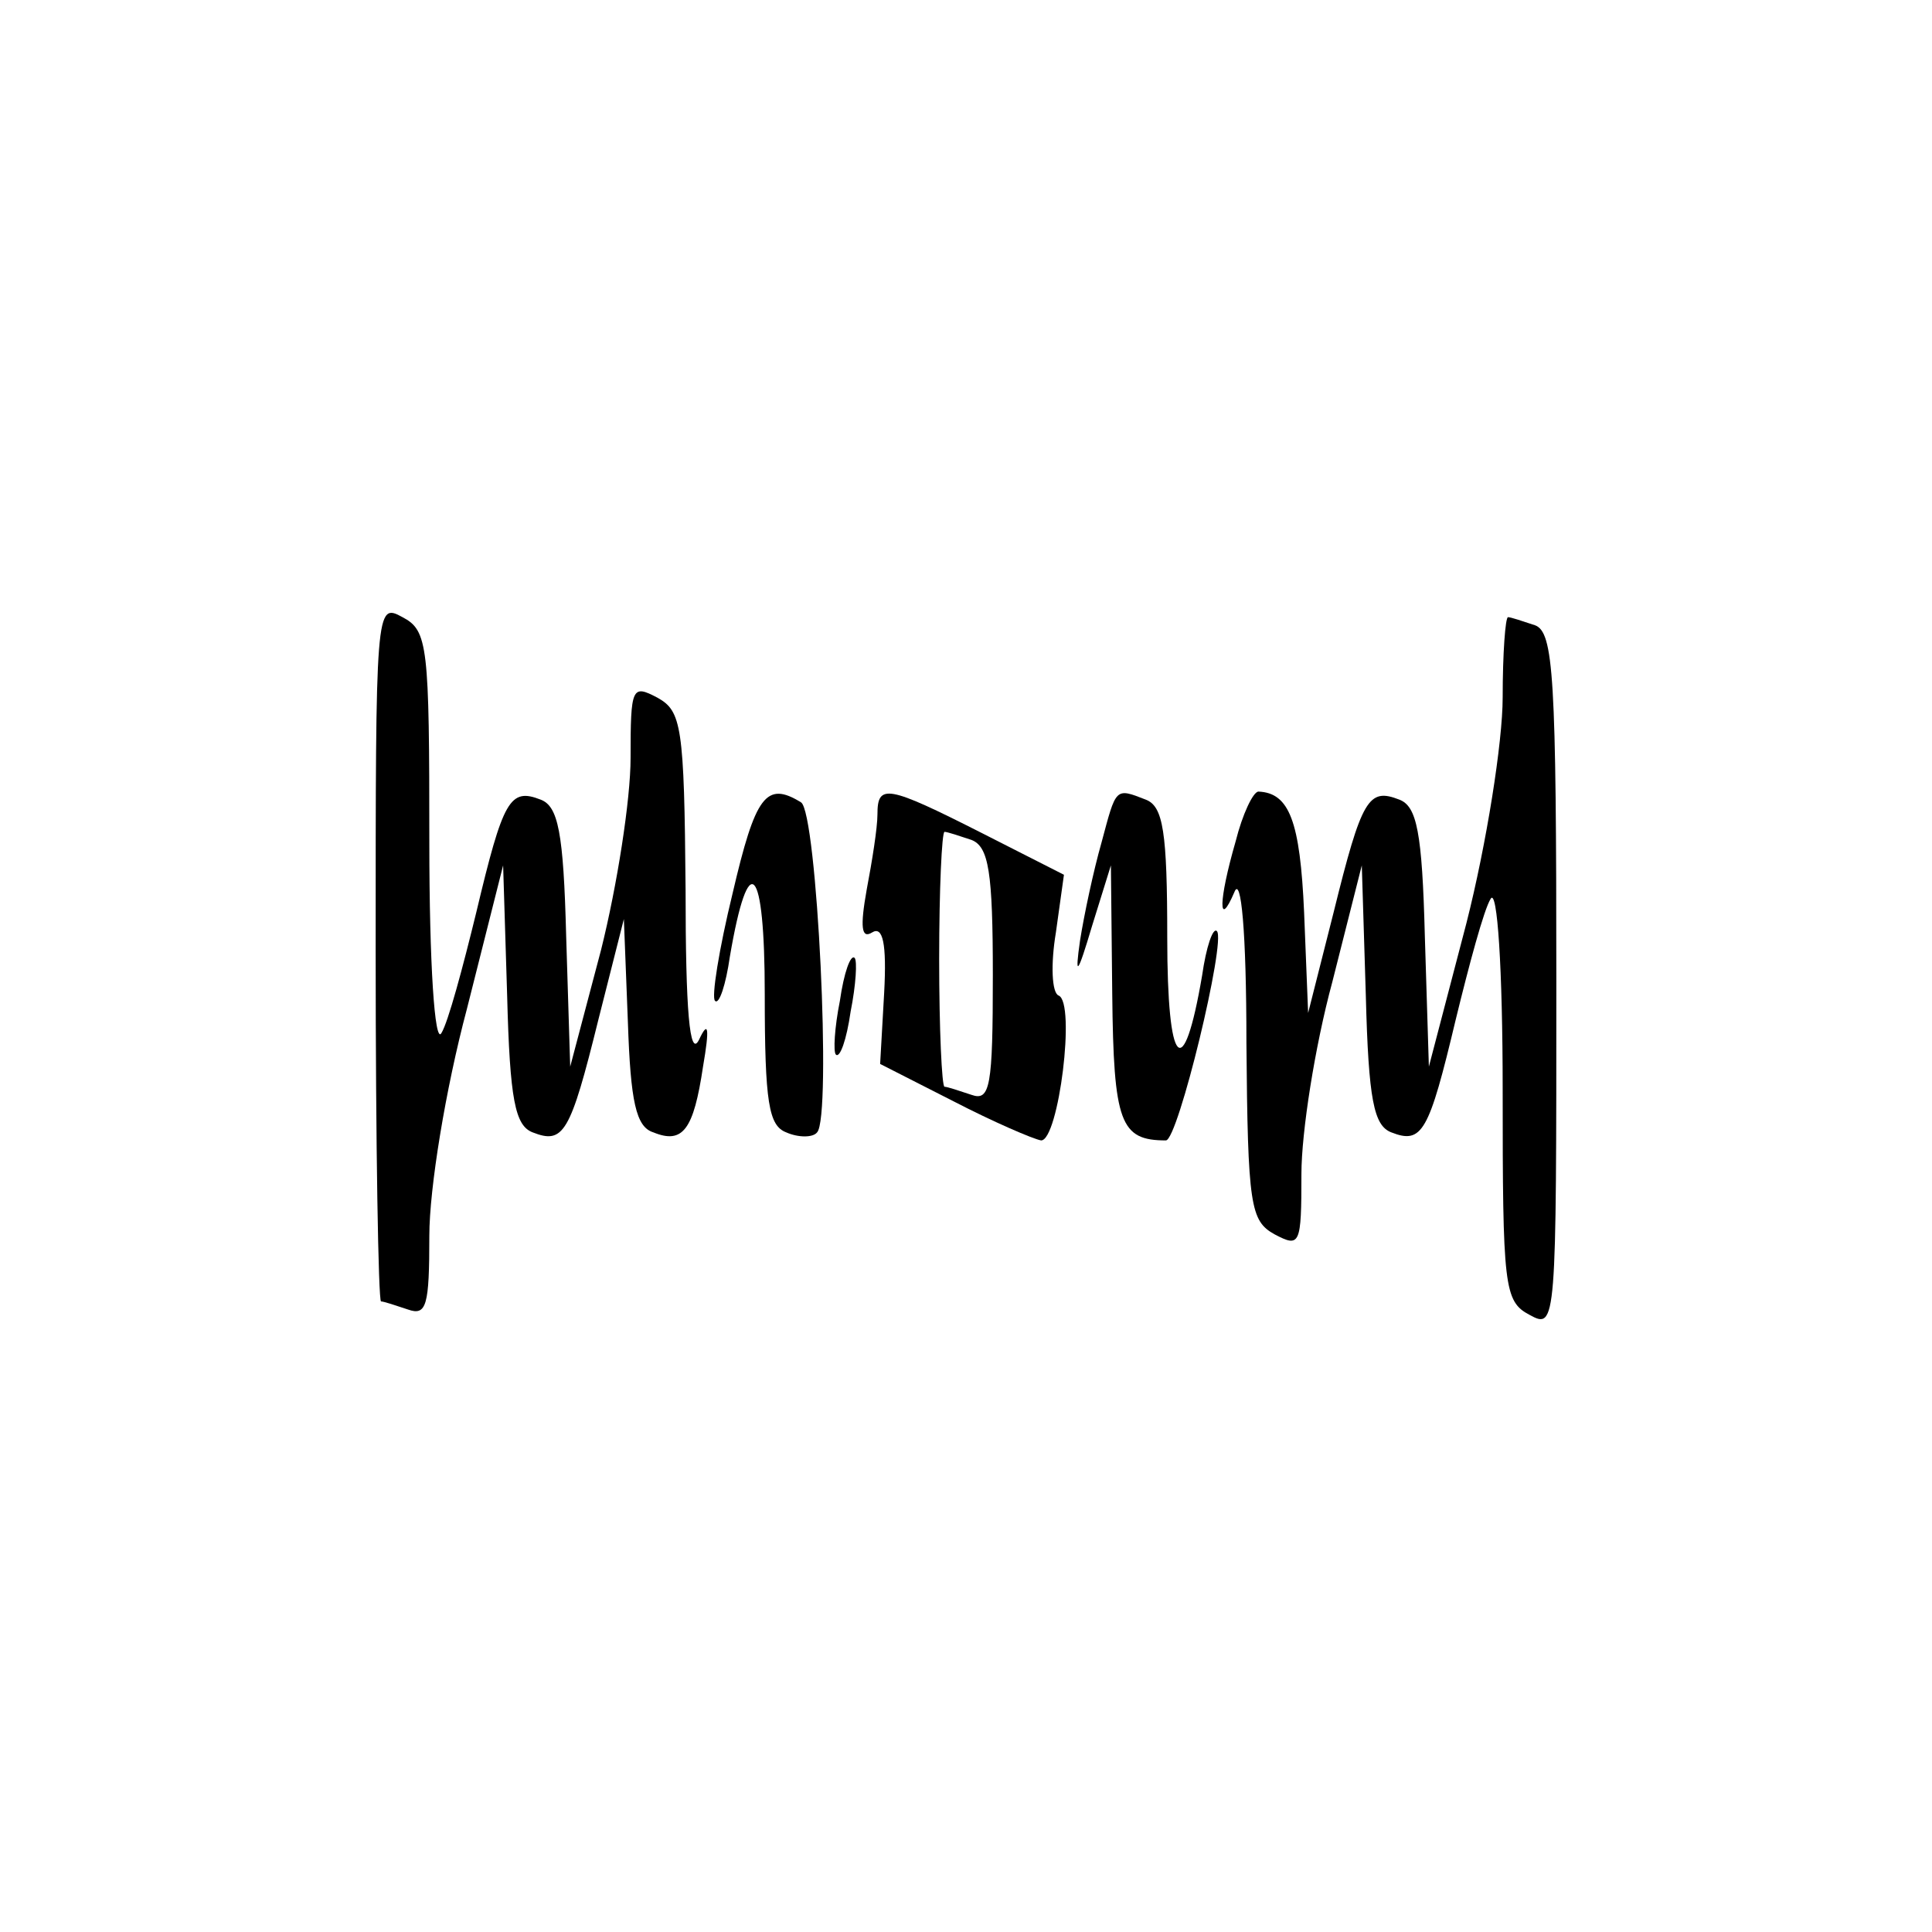
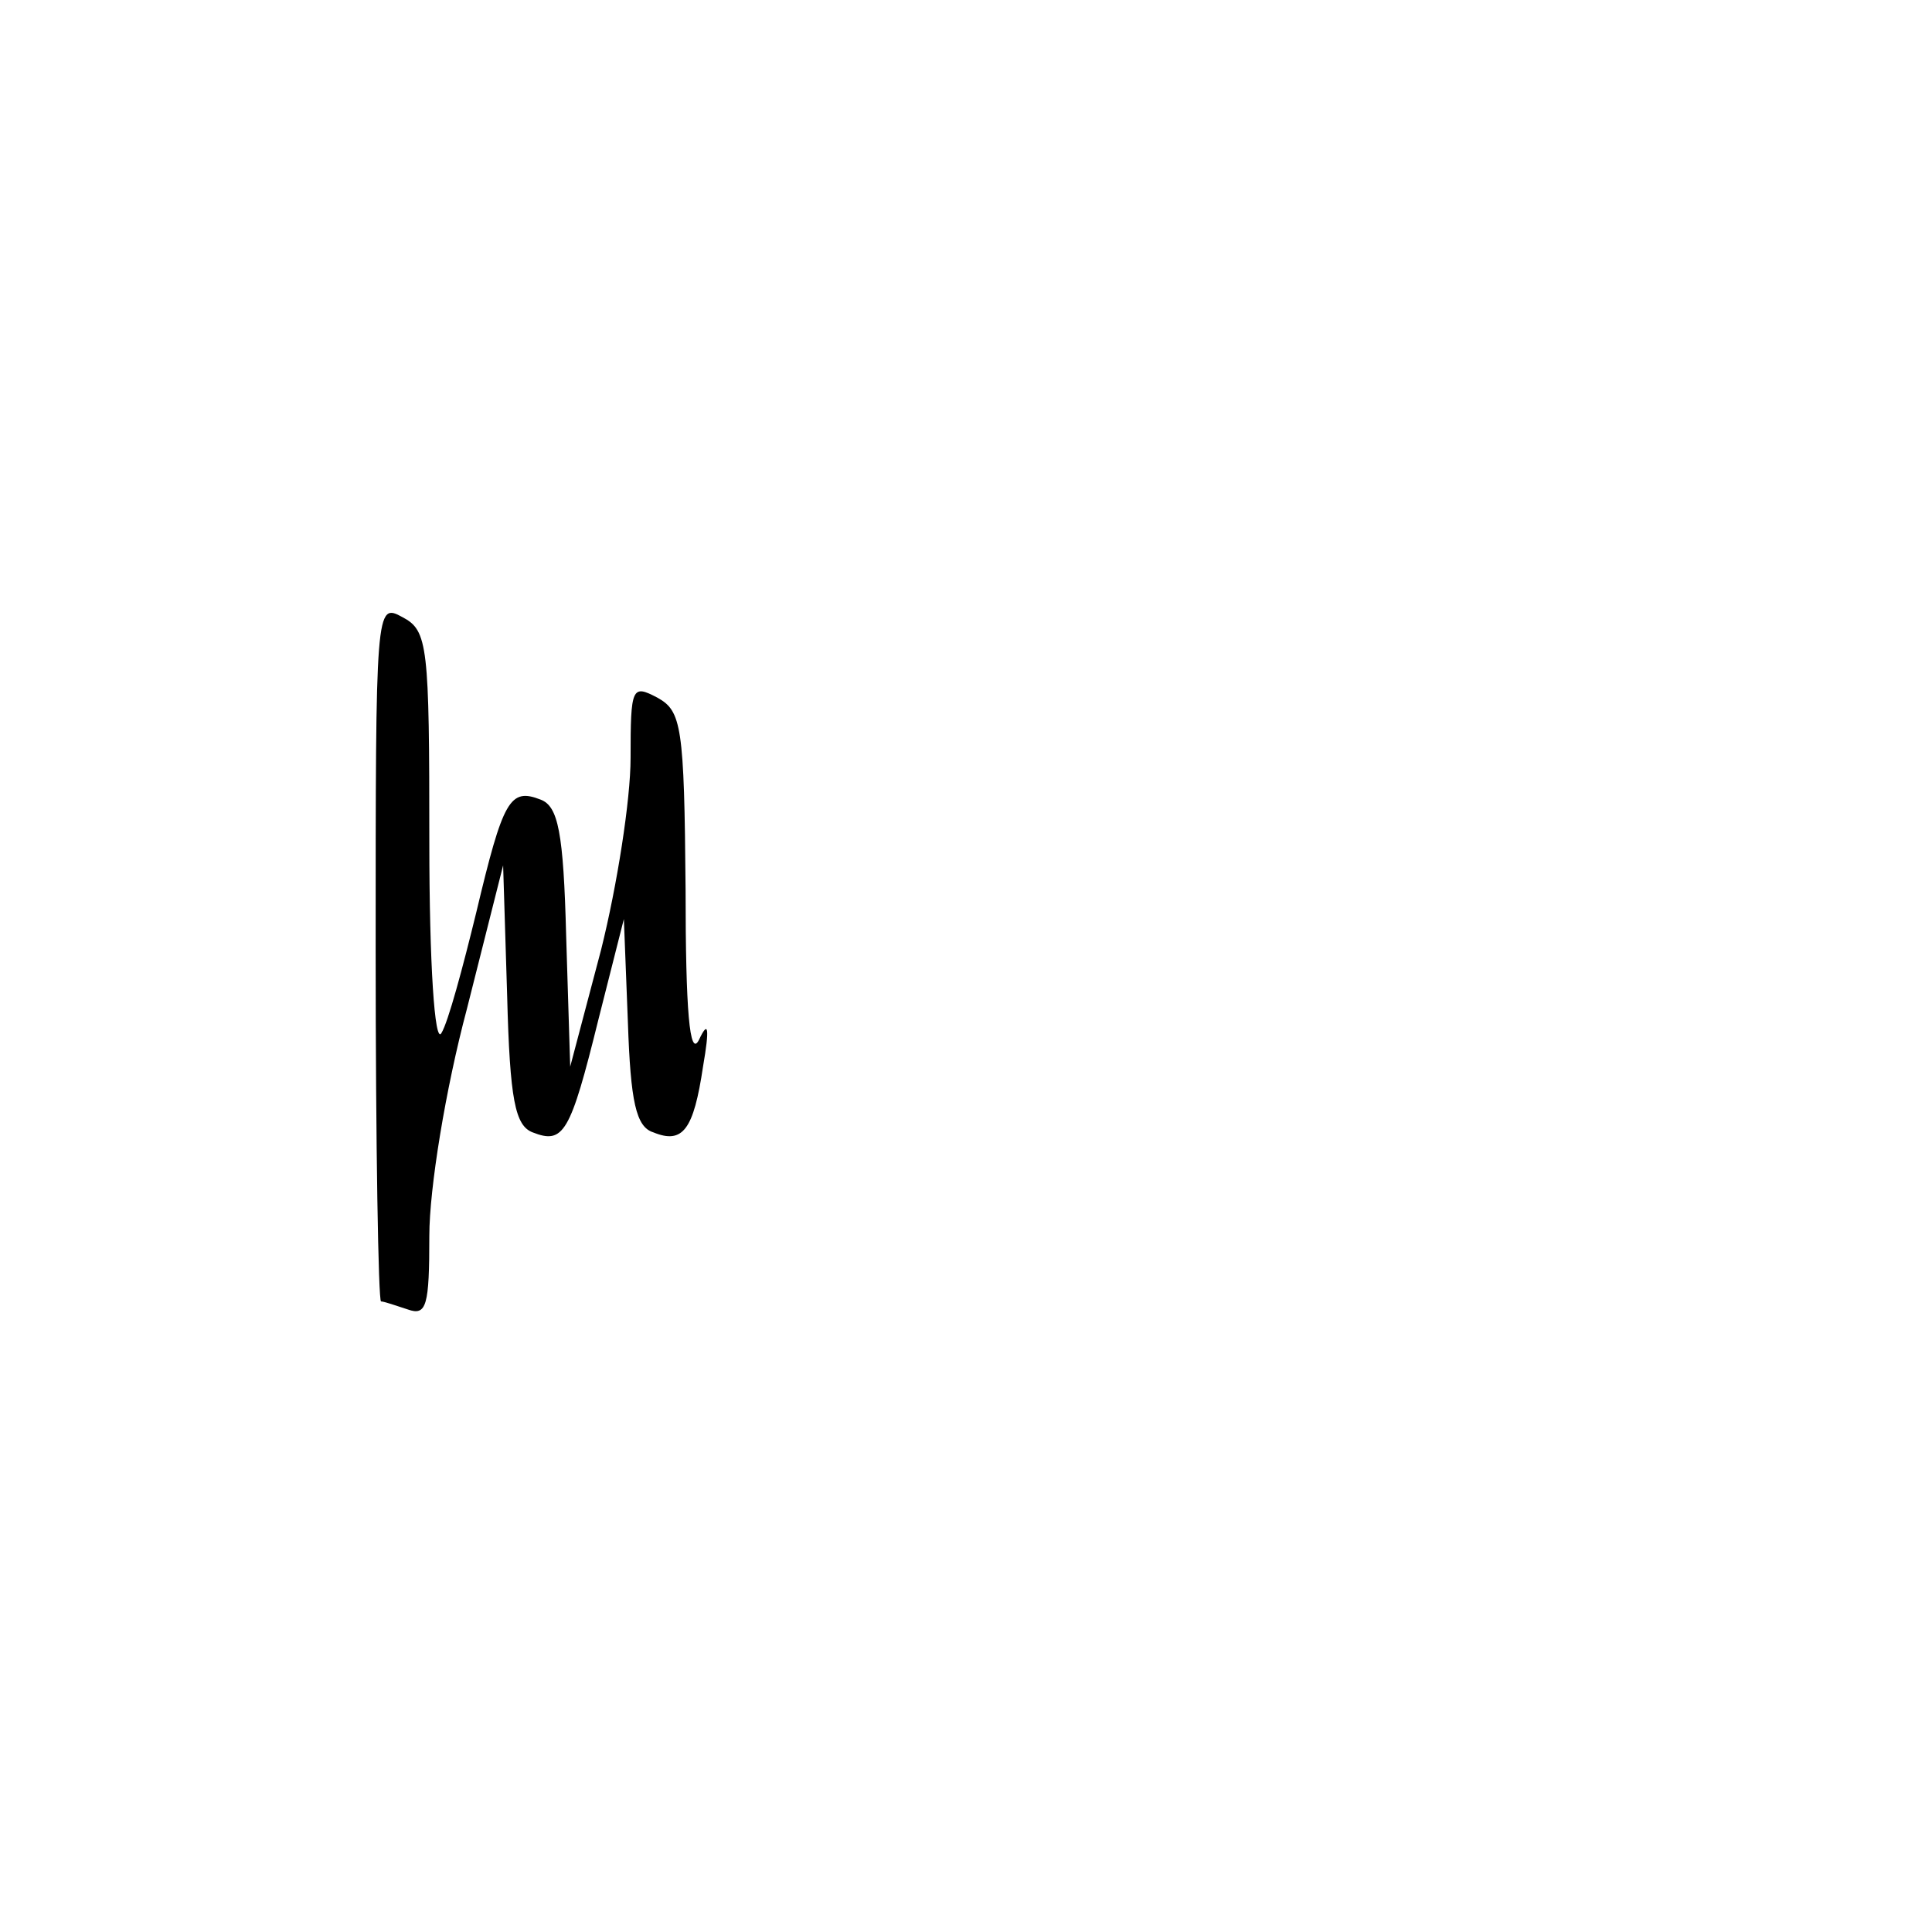
<svg xmlns="http://www.w3.org/2000/svg" version="1.0" width="144pt" height="144pt" viewBox="0 0 144 144" preserveAspectRatio="xMidYMid meet">
  <g transform="translate(0,144) scale(0.1,-0.1)" fill="#000000" stroke="none">
    <path d="M280 730 c0 -143 2 -260 4 -260 2 0 11 -3 20 -6 14 -5 16 3 16 55 0 35 12 109 28 169 l27 107 3 -97 c2 -78 6 -97 19 -102 23 -9 28 -1 49 84 l19 75 3 -77 c2 -59 6 -78 19 -82 22 -9 30 2 37 49 5 29 4 35 -3 20 -7 -14 -10 22 -10 112 -1 122 -3 133 -21 143 -19 10 -20 8 -20 -45 0 -31 -10 -95 -22 -143 l-23 -87 -3 97 c-2 78 -6 97 -19 102 -23 9 -28 0 -48 -84 -10 -41 -21 -82 -26 -90 -5 -9 -9 52 -9 142 0 147 -1 158 -20 168 -20 11 -20 8 -20 -250z" />
-     <path d="M1120 920 c0 -33 -12 -109 -27 -168 l-28 -107 -3 97 c-2 78 -6 97 -19 102 -23 9 -28 1 -49 -84 l-19 -75 -3 75 c-3 68 -11 89 -34 90 -4 0 -12 -17 -17 -37 -13 -45 -13 -66 -1 -38 5 13 9 -29 9 -112 1 -122 3 -133 21 -143 19 -10 20 -8 20 45 0 31 10 95 23 143 l22 87 3 -97 c2 -78 6 -97 19 -102 23 -9 28 0 48 84 10 41 21 82 26 90 5 9 9 -52 9 -142 0 -147 1 -158 20 -168 20 -11 20 -8 20 249 0 227 -2 260 -16 265 -9 3 -18 6 -20 6 -2 0 -4 -27 -4 -60z" />
-     <path d="M546 774 c-10 -41 -16 -78 -13 -80 3 -3 8 12 11 33 14 82 26 69 26 -28 0 -81 3 -98 16 -103 9 -4 20 -4 23 0 11 11 0 239 -12 246 -26 16 -34 5 -51 -68z" />
-     <path d="M654 833 c0 -10 -4 -35 -8 -56 -5 -28 -4 -37 4 -32 8 5 11 -8 9 -45 l-3 -53 55 -28 c29 -15 59 -28 65 -29 13 0 26 103 13 108 -5 2 -6 23 -2 47 l6 43 -61 31 c-71 36 -78 37 -78 14z m70 -19 c13 -5 16 -24 16 -101 0 -83 -2 -94 -16 -89 -9 3 -18 6 -20 6 -2 0 -4 43 -4 95 0 52 2 95 4 95 2 0 11 -3 20 -6z" />
-     <path d="M821 812 c-6 -21 -13 -54 -16 -73 -4 -28 -2 -26 9 11 l14 45 1 -96 c1 -96 6 -109 40 -109 9 0 45 149 38 156 -3 3 -8 -12 -11 -33 -14 -82 -26 -69 -26 28 0 79 -3 98 -16 103 -23 9 -22 9 -33 -32z" />
-     <path d="M626 694 c-4 -20 -5 -38 -3 -40 3 -3 8 11 11 32 4 20 5 38 3 40 -3 3 -8 -11 -11 -32z" />
  </g>
</svg>